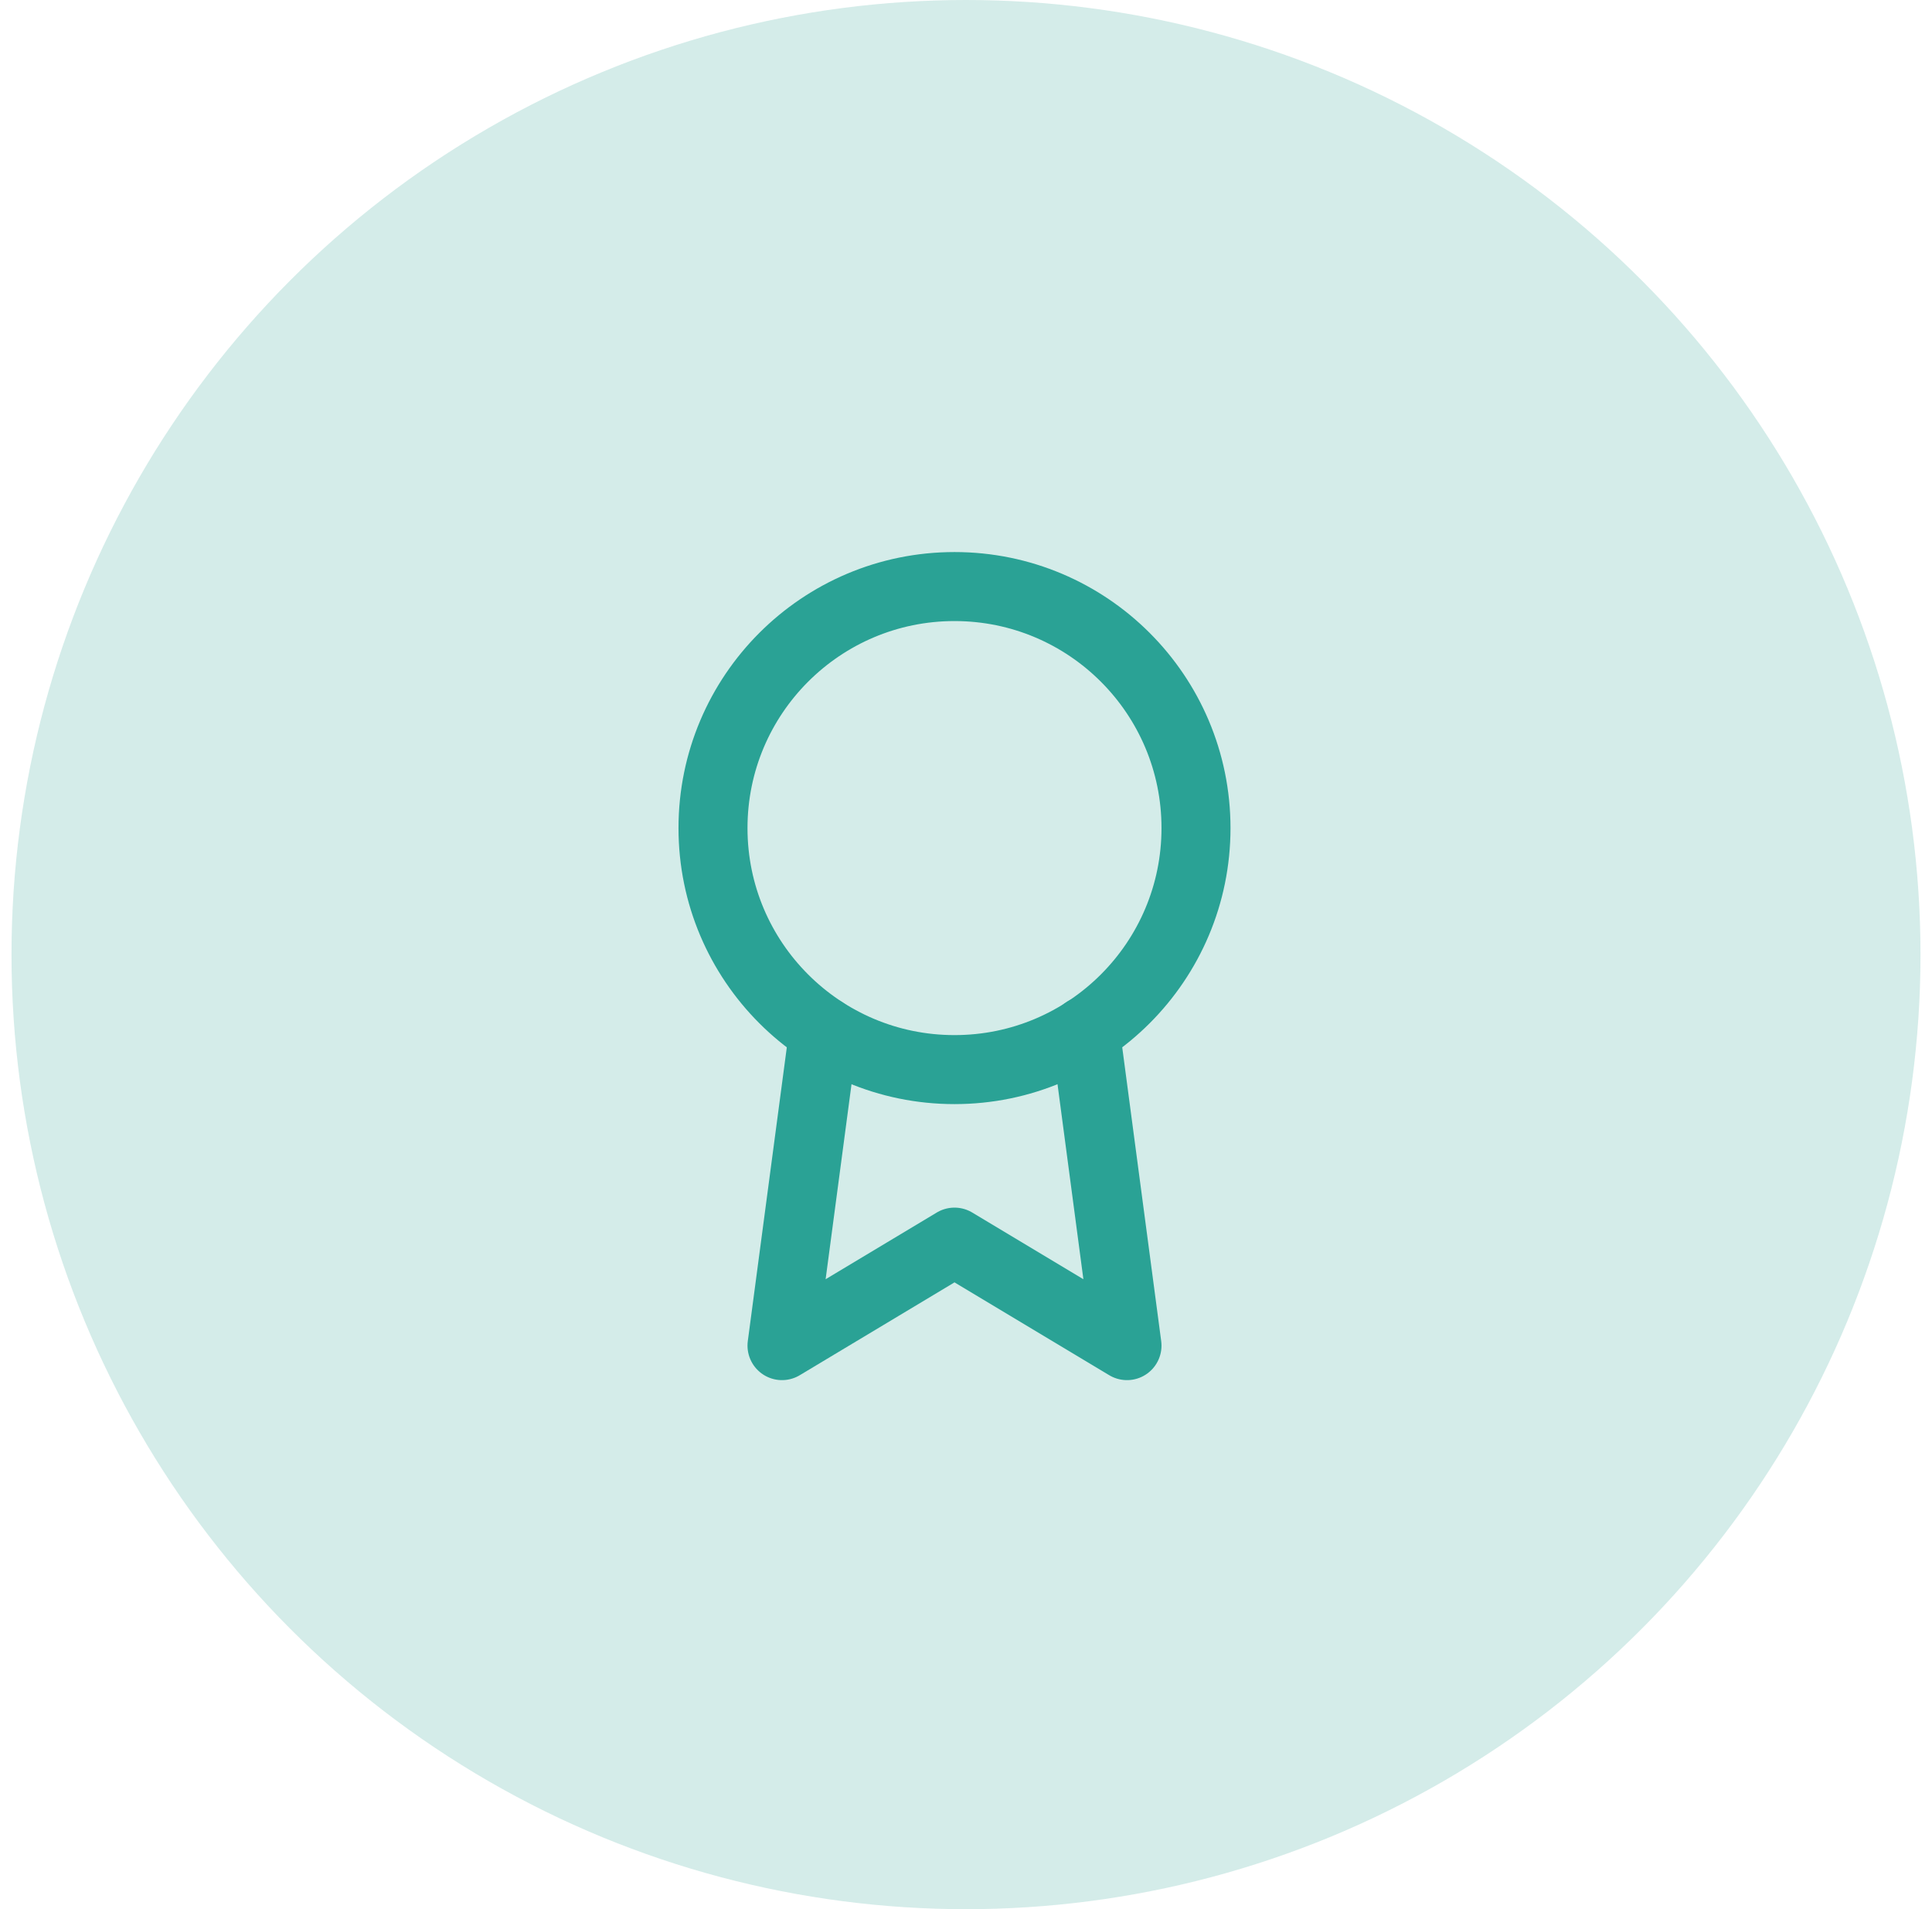
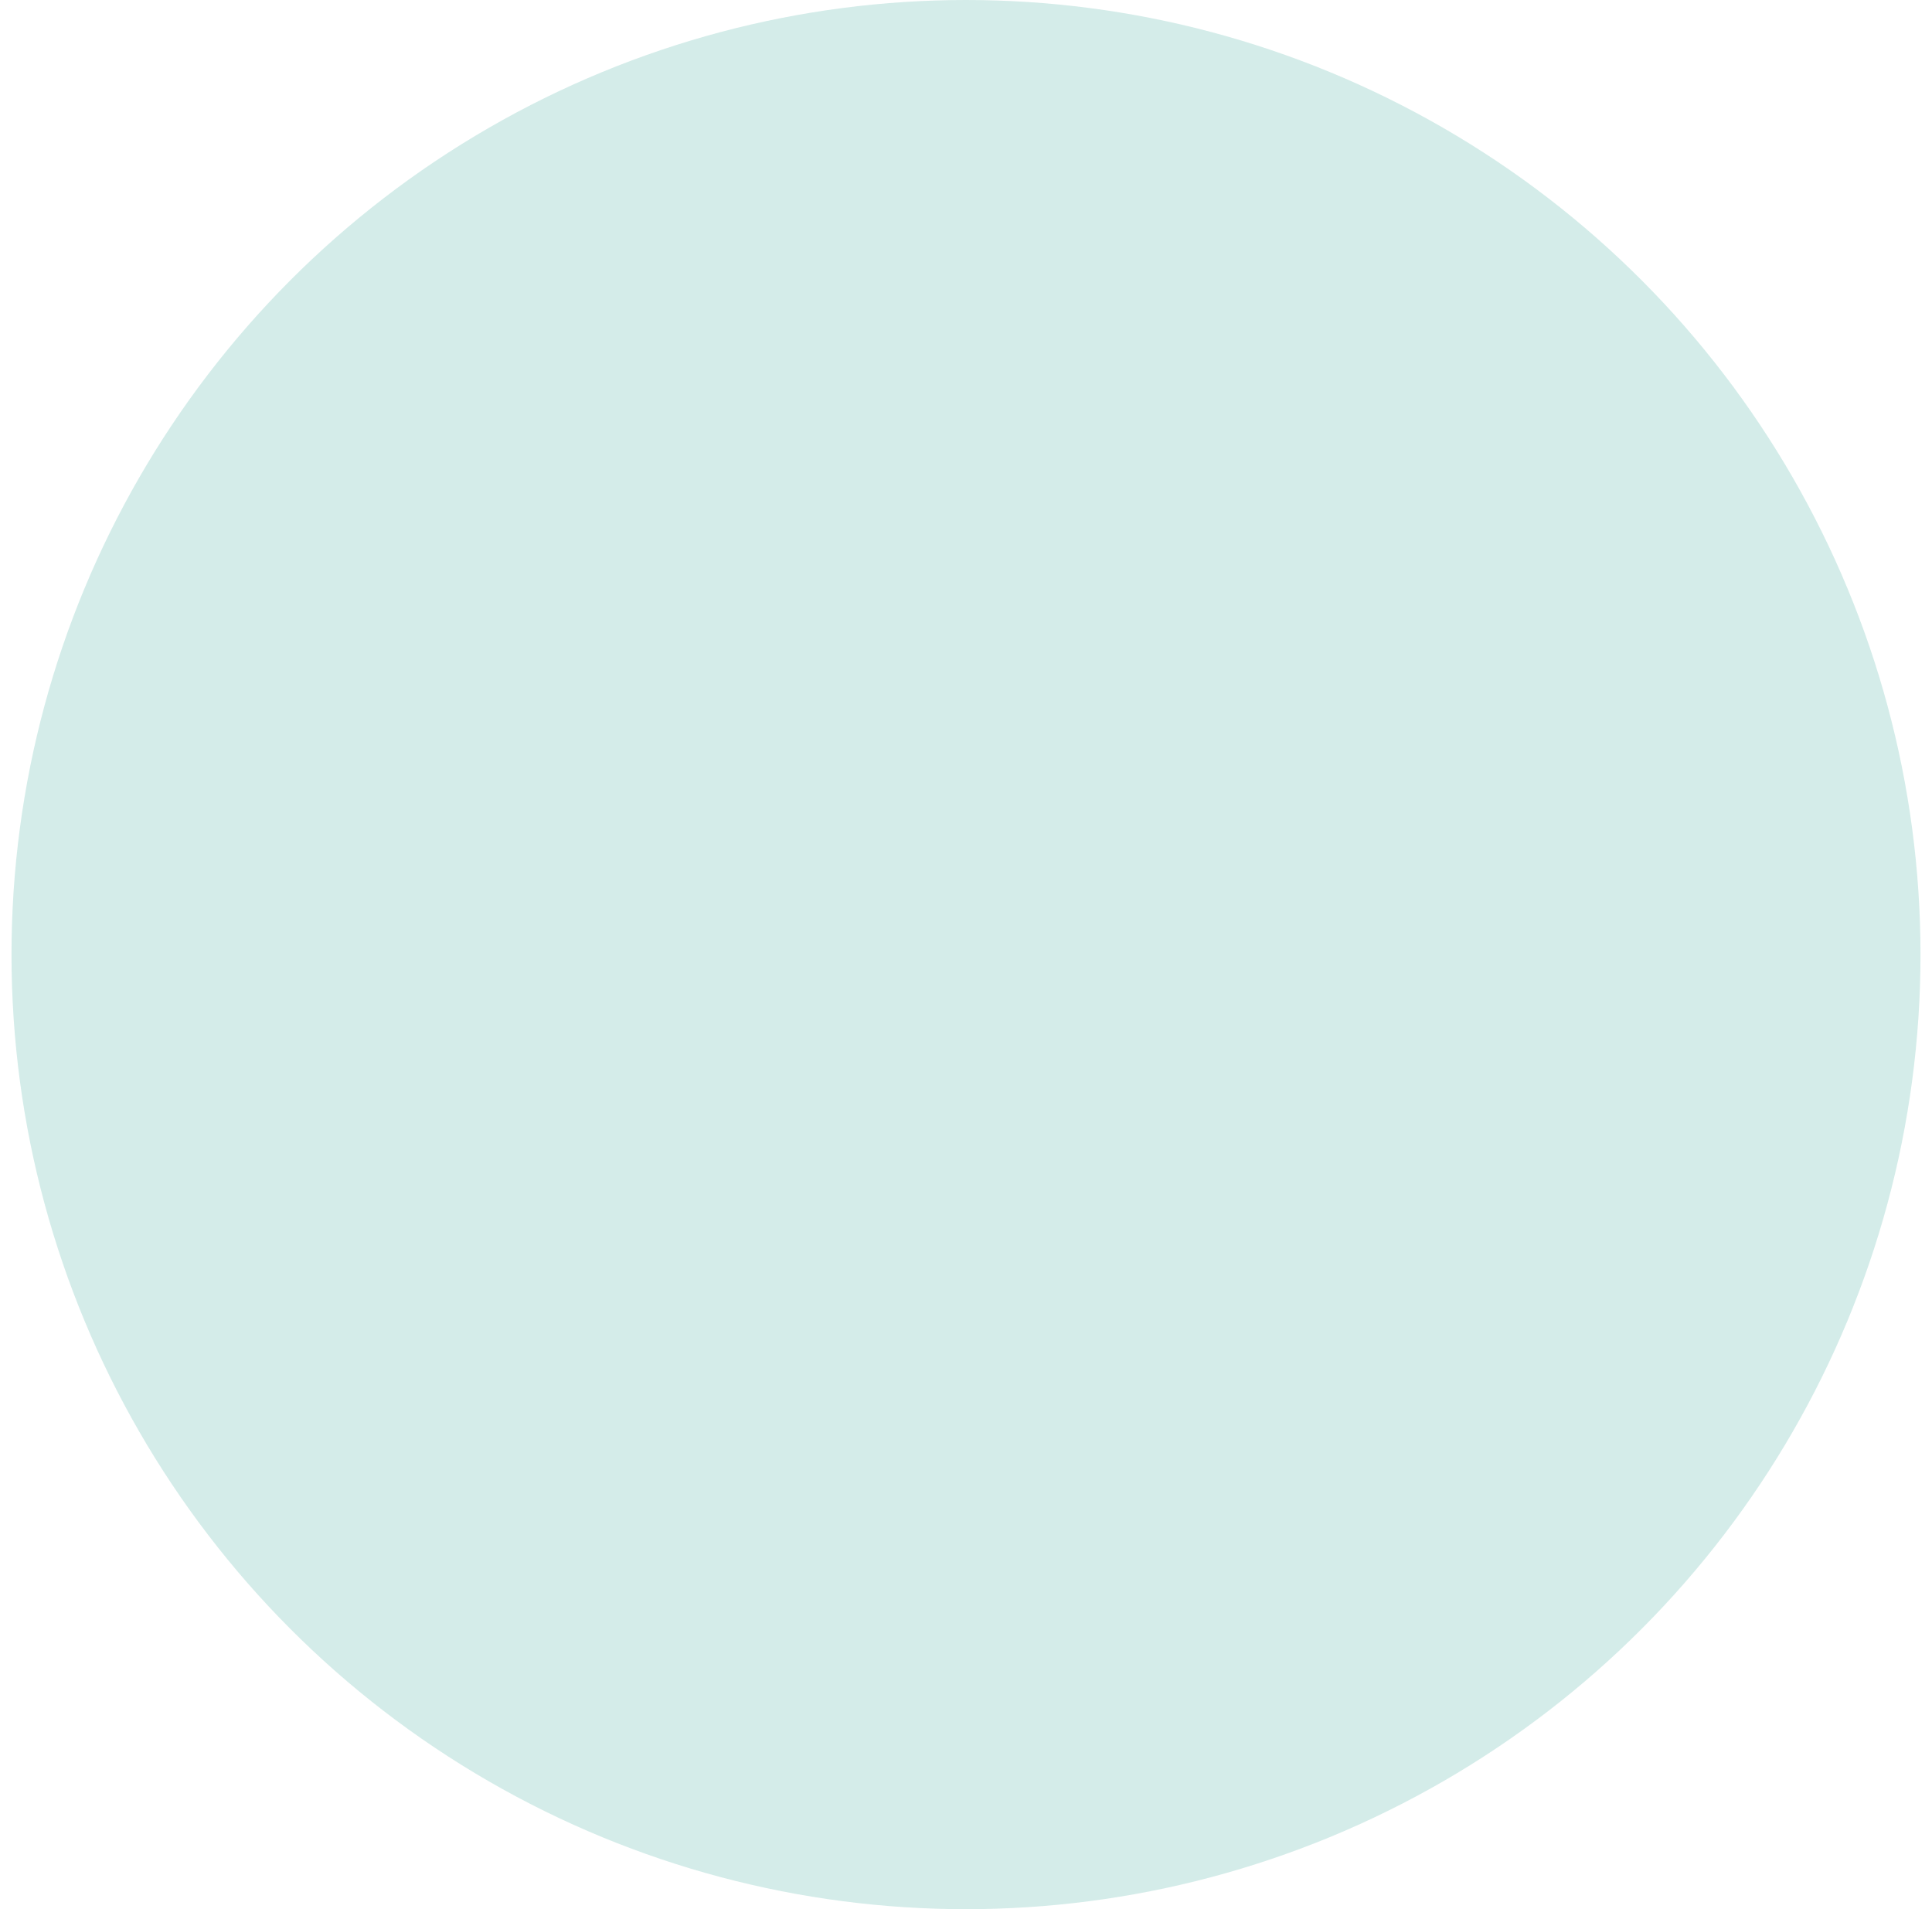
<svg xmlns="http://www.w3.org/2000/svg" width="84" height="83" viewBox="0 0 84 83" fill="none">
  <circle opacity="0.2" cx="42" cy="41.5" r="41.5" fill="#2AA295" />
-   <path d="M41.5 46.5C47.299 46.5 52 41.799 52 36C52 30.201 47.299 25.5 41.5 25.5C35.701 25.5 31 30.201 31 36C31 41.799 35.701 46.5 41.5 46.5Z" stroke="#2AA295" stroke-width="3" stroke-linecap="round" stroke-linejoin="round" />
-   <path d="M35.815 44.835L34 58.5L41.5 54L49 58.5L47.185 44.82" stroke="#2AA295" stroke-width="3" stroke-linecap="round" stroke-linejoin="round" />
</svg>